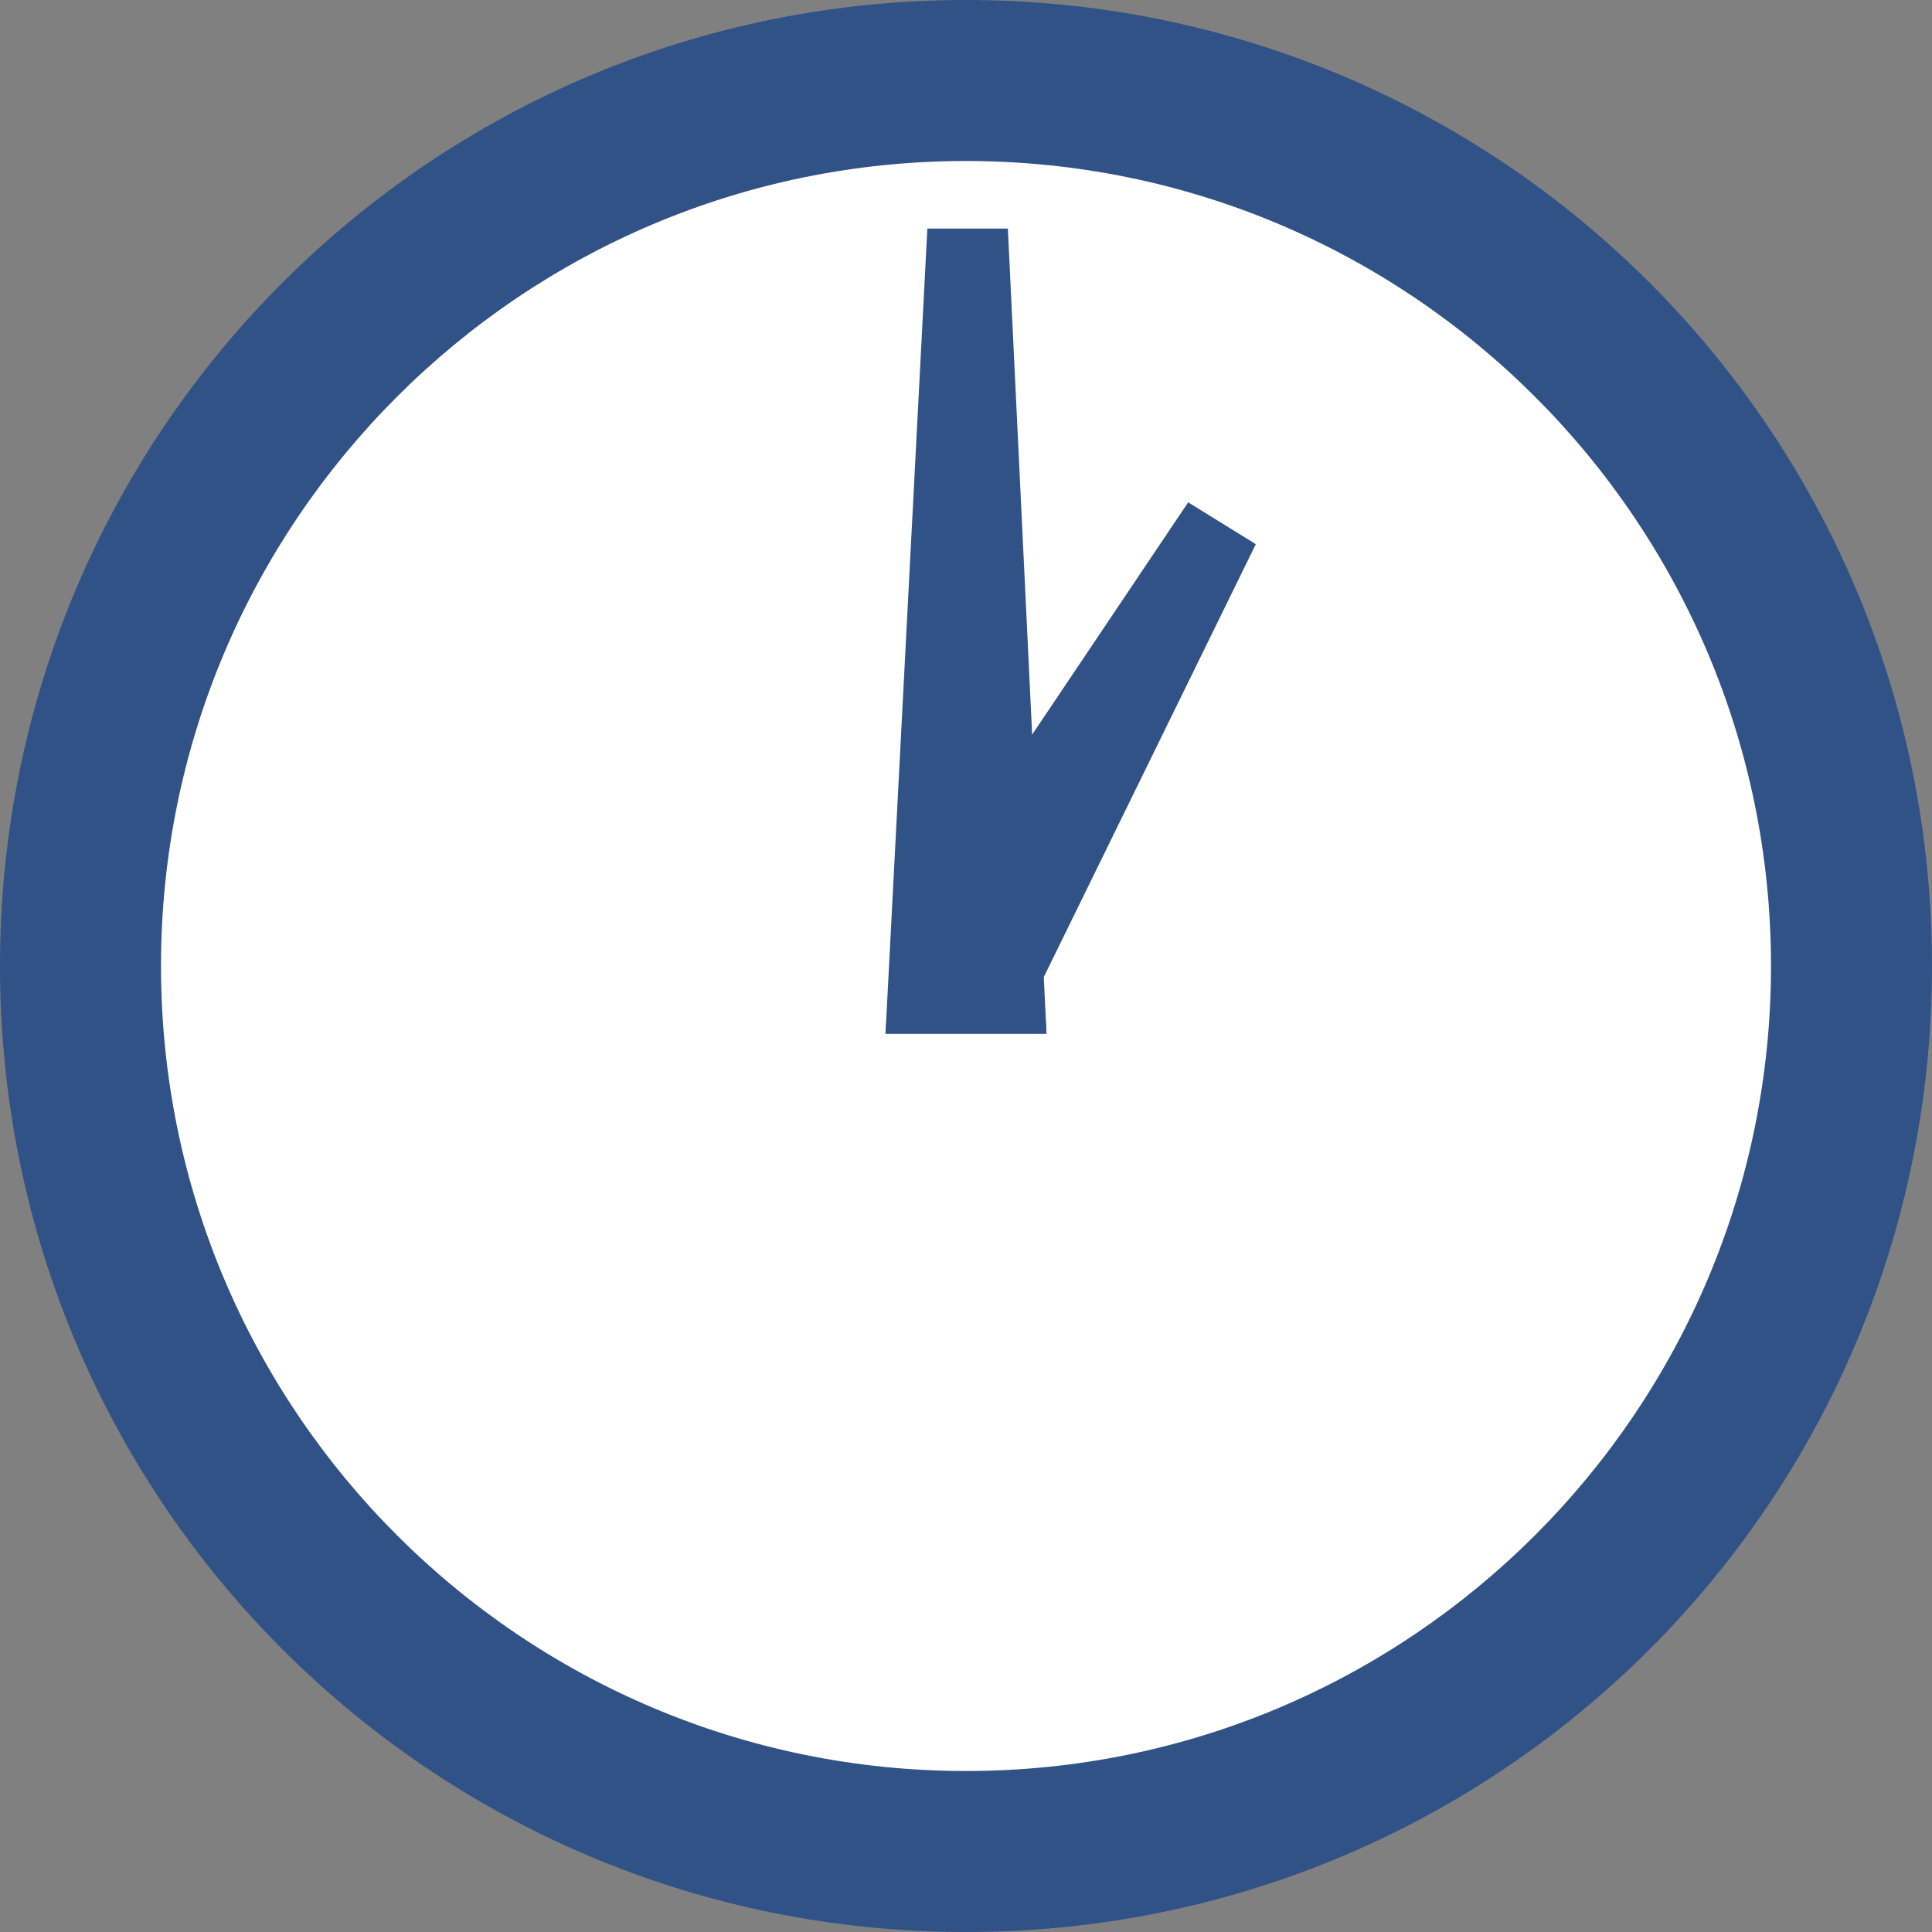
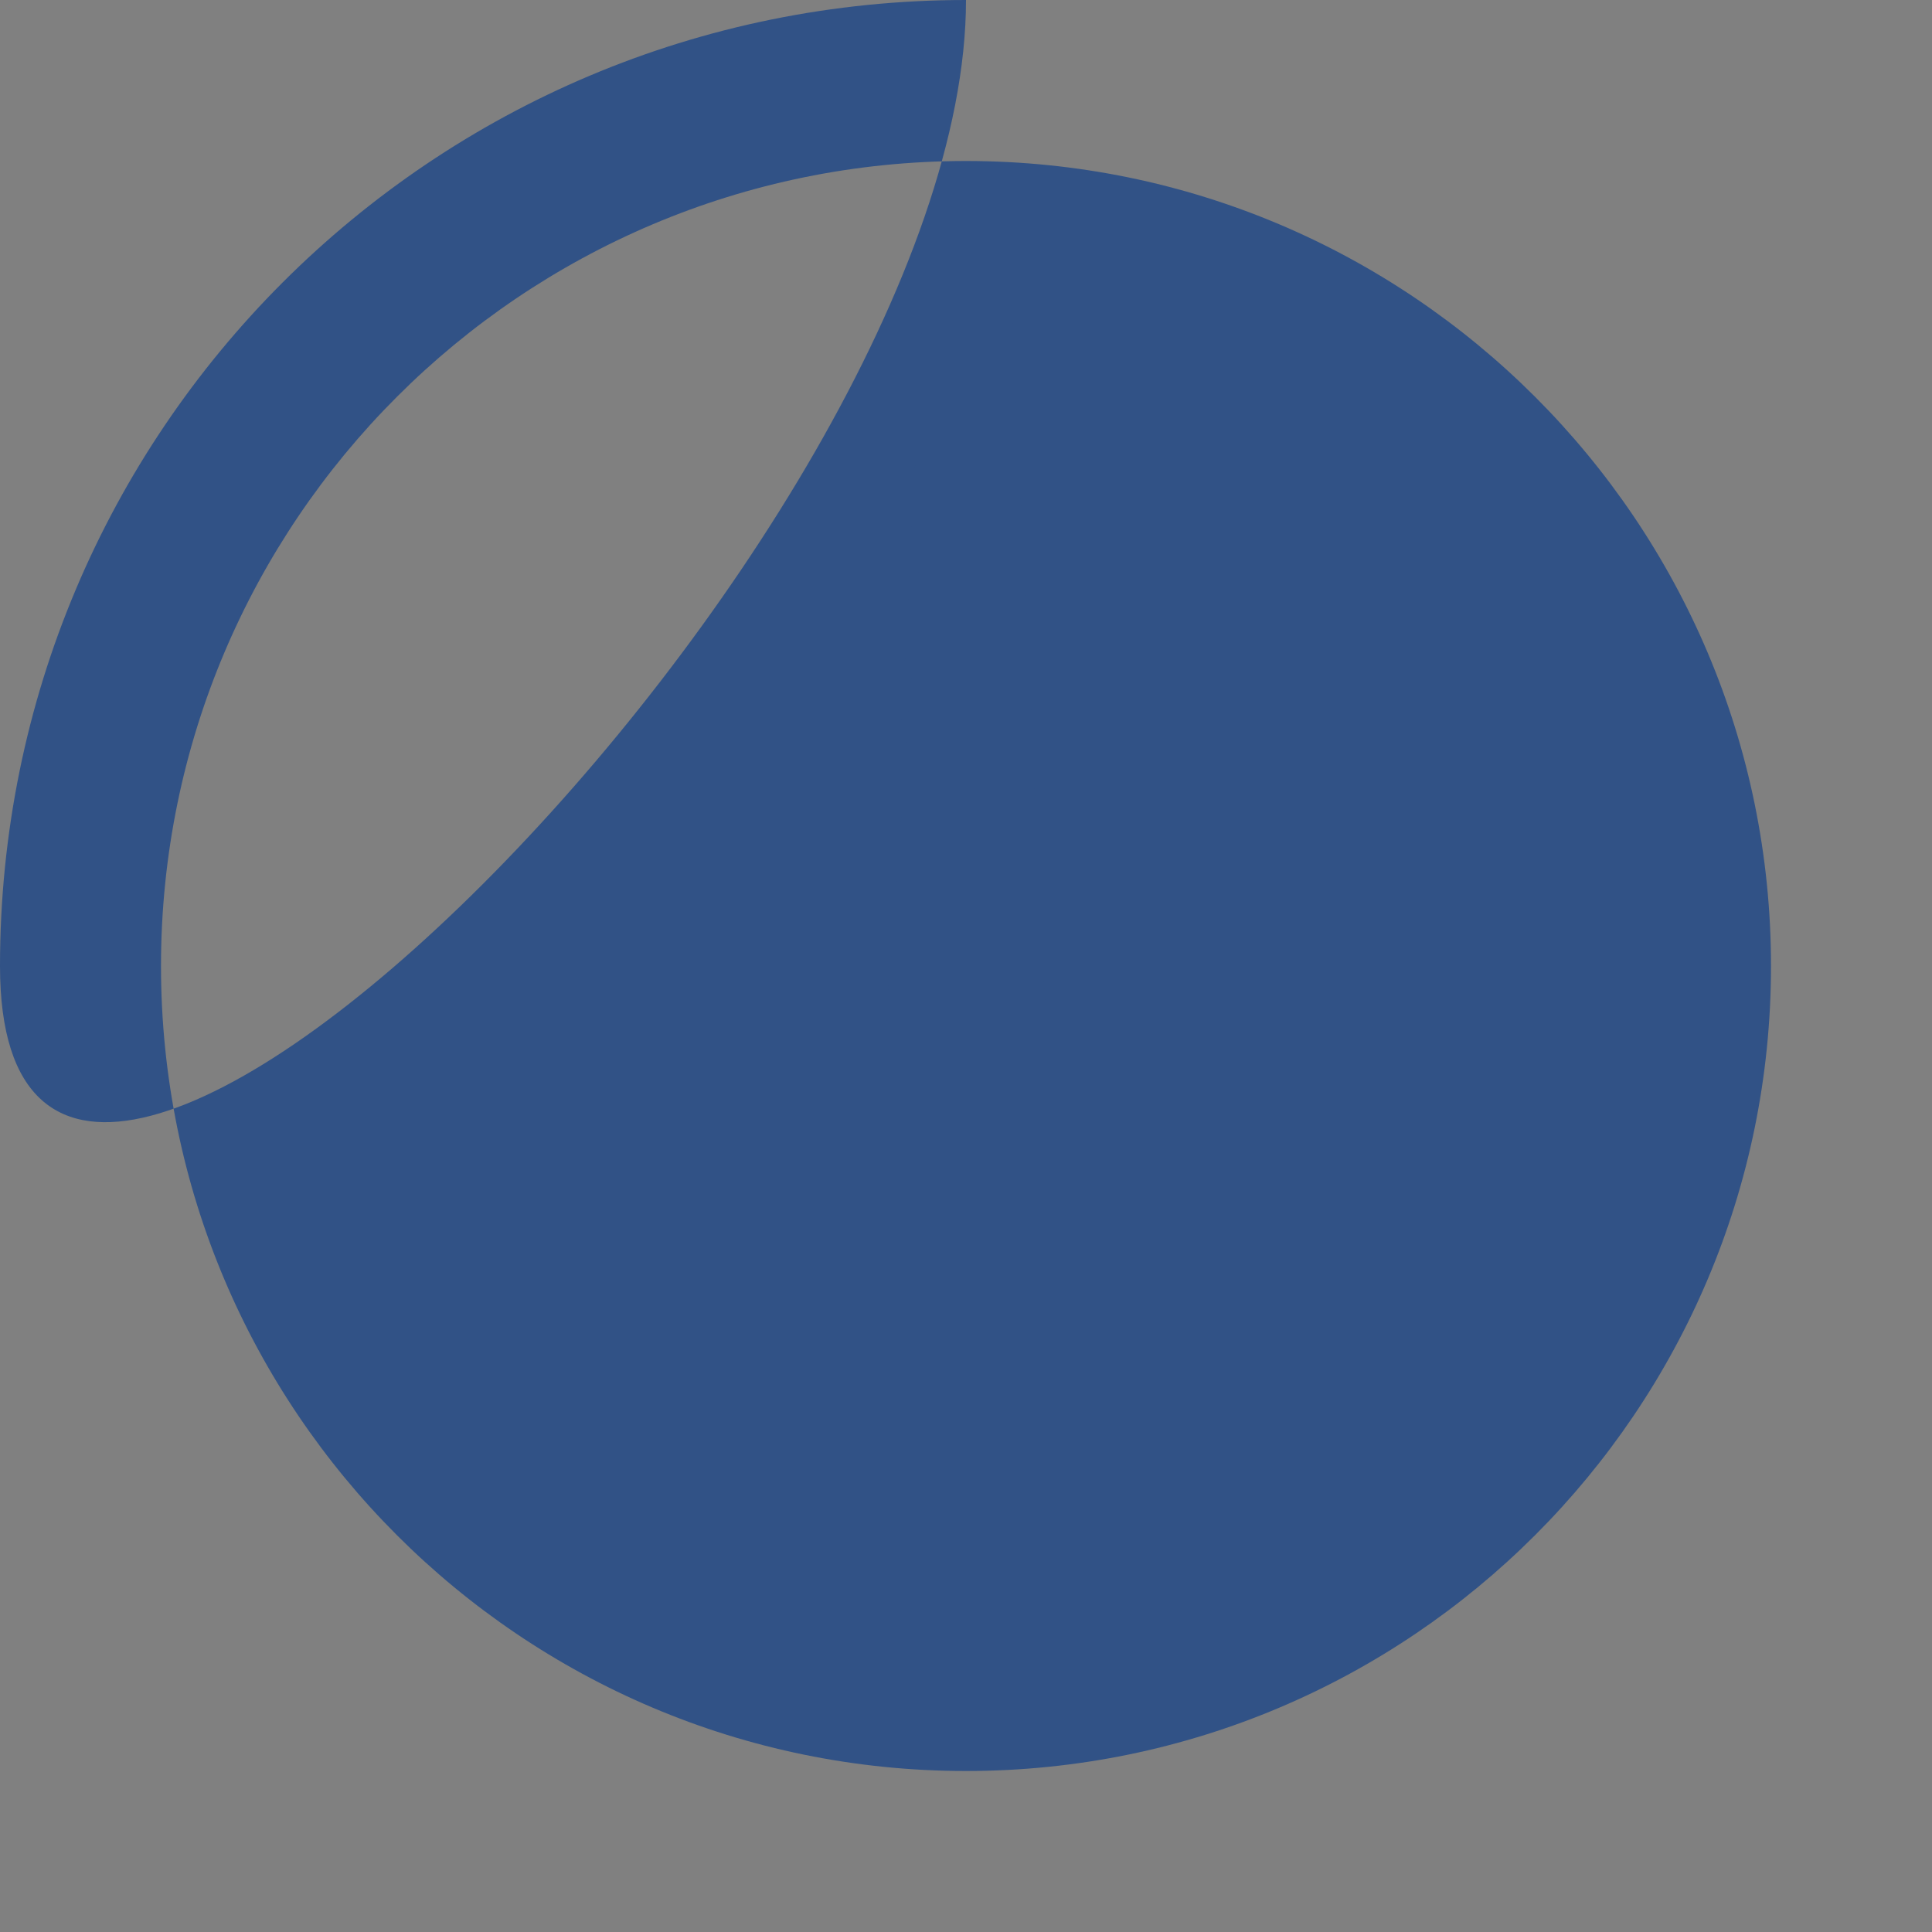
<svg xmlns="http://www.w3.org/2000/svg" version="1.1" id="レイヤー_1" x="0px" y="0px" viewBox="0 0 60 60" style="enable-background:new 0 0 60 60;" xml:space="preserve">
  <rect x="0" y="0" width="60" height="60" fill="#808080" stroke="none" />
  <style type="text/css">
	.st0{fill:#FFFFFF;}
	.st1{fill:#315286;}
	.st2{display:none;}
	.st3{display:inline;fill:#315286;}
</style>
  <g>
-     <circle class="st0" cx="30" cy="30" r="27.5" />
-     <path class="st1" d="M30,5c13.8,0,25,11.2,25,25S43.8,55,30,55S5,43.8,5,30S16.2,5,30,5 M30,0C13.4,0,0,13.4,0,30s13.4,30,30,30   s30-13.4,30-30S46.6,0,30,0L30,0z" />
+     <path class="st1" d="M30,5c13.8,0,25,11.2,25,25S43.8,55,30,55S5,43.8,5,30S16.2,5,30,5 M30,0C13.4,0,0,13.4,0,30s30-13.4,30-30S46.6,0,30,0L30,0z" />
  </g>
  <g>
    <polygon class="st1" points="32.5,32.1 27.5,32.1 28.8,7.1 31.3,7.1  " />
  </g>
  <g>
    <polygon class="st1" points="32.5,32.1 27.5,32.1 28.8,14.1 31.3,14.1  " />
  </g>
  <g class="st2">
    <polygon class="st3" points="31.1,33.1 26.8,30.6 36.9,15.6 39,16.9  " />
  </g>
  <g>
-     <polygon class="st1" points="28.1,28.7 36.9,15.6 39,16.9 31.8,31.6  " />
-   </g>
+     </g>
  <g>
</g>
  <g>
</g>
  <g>
</g>
  <g>
</g>
  <g>
</g>
  <g>
</g>
</svg>